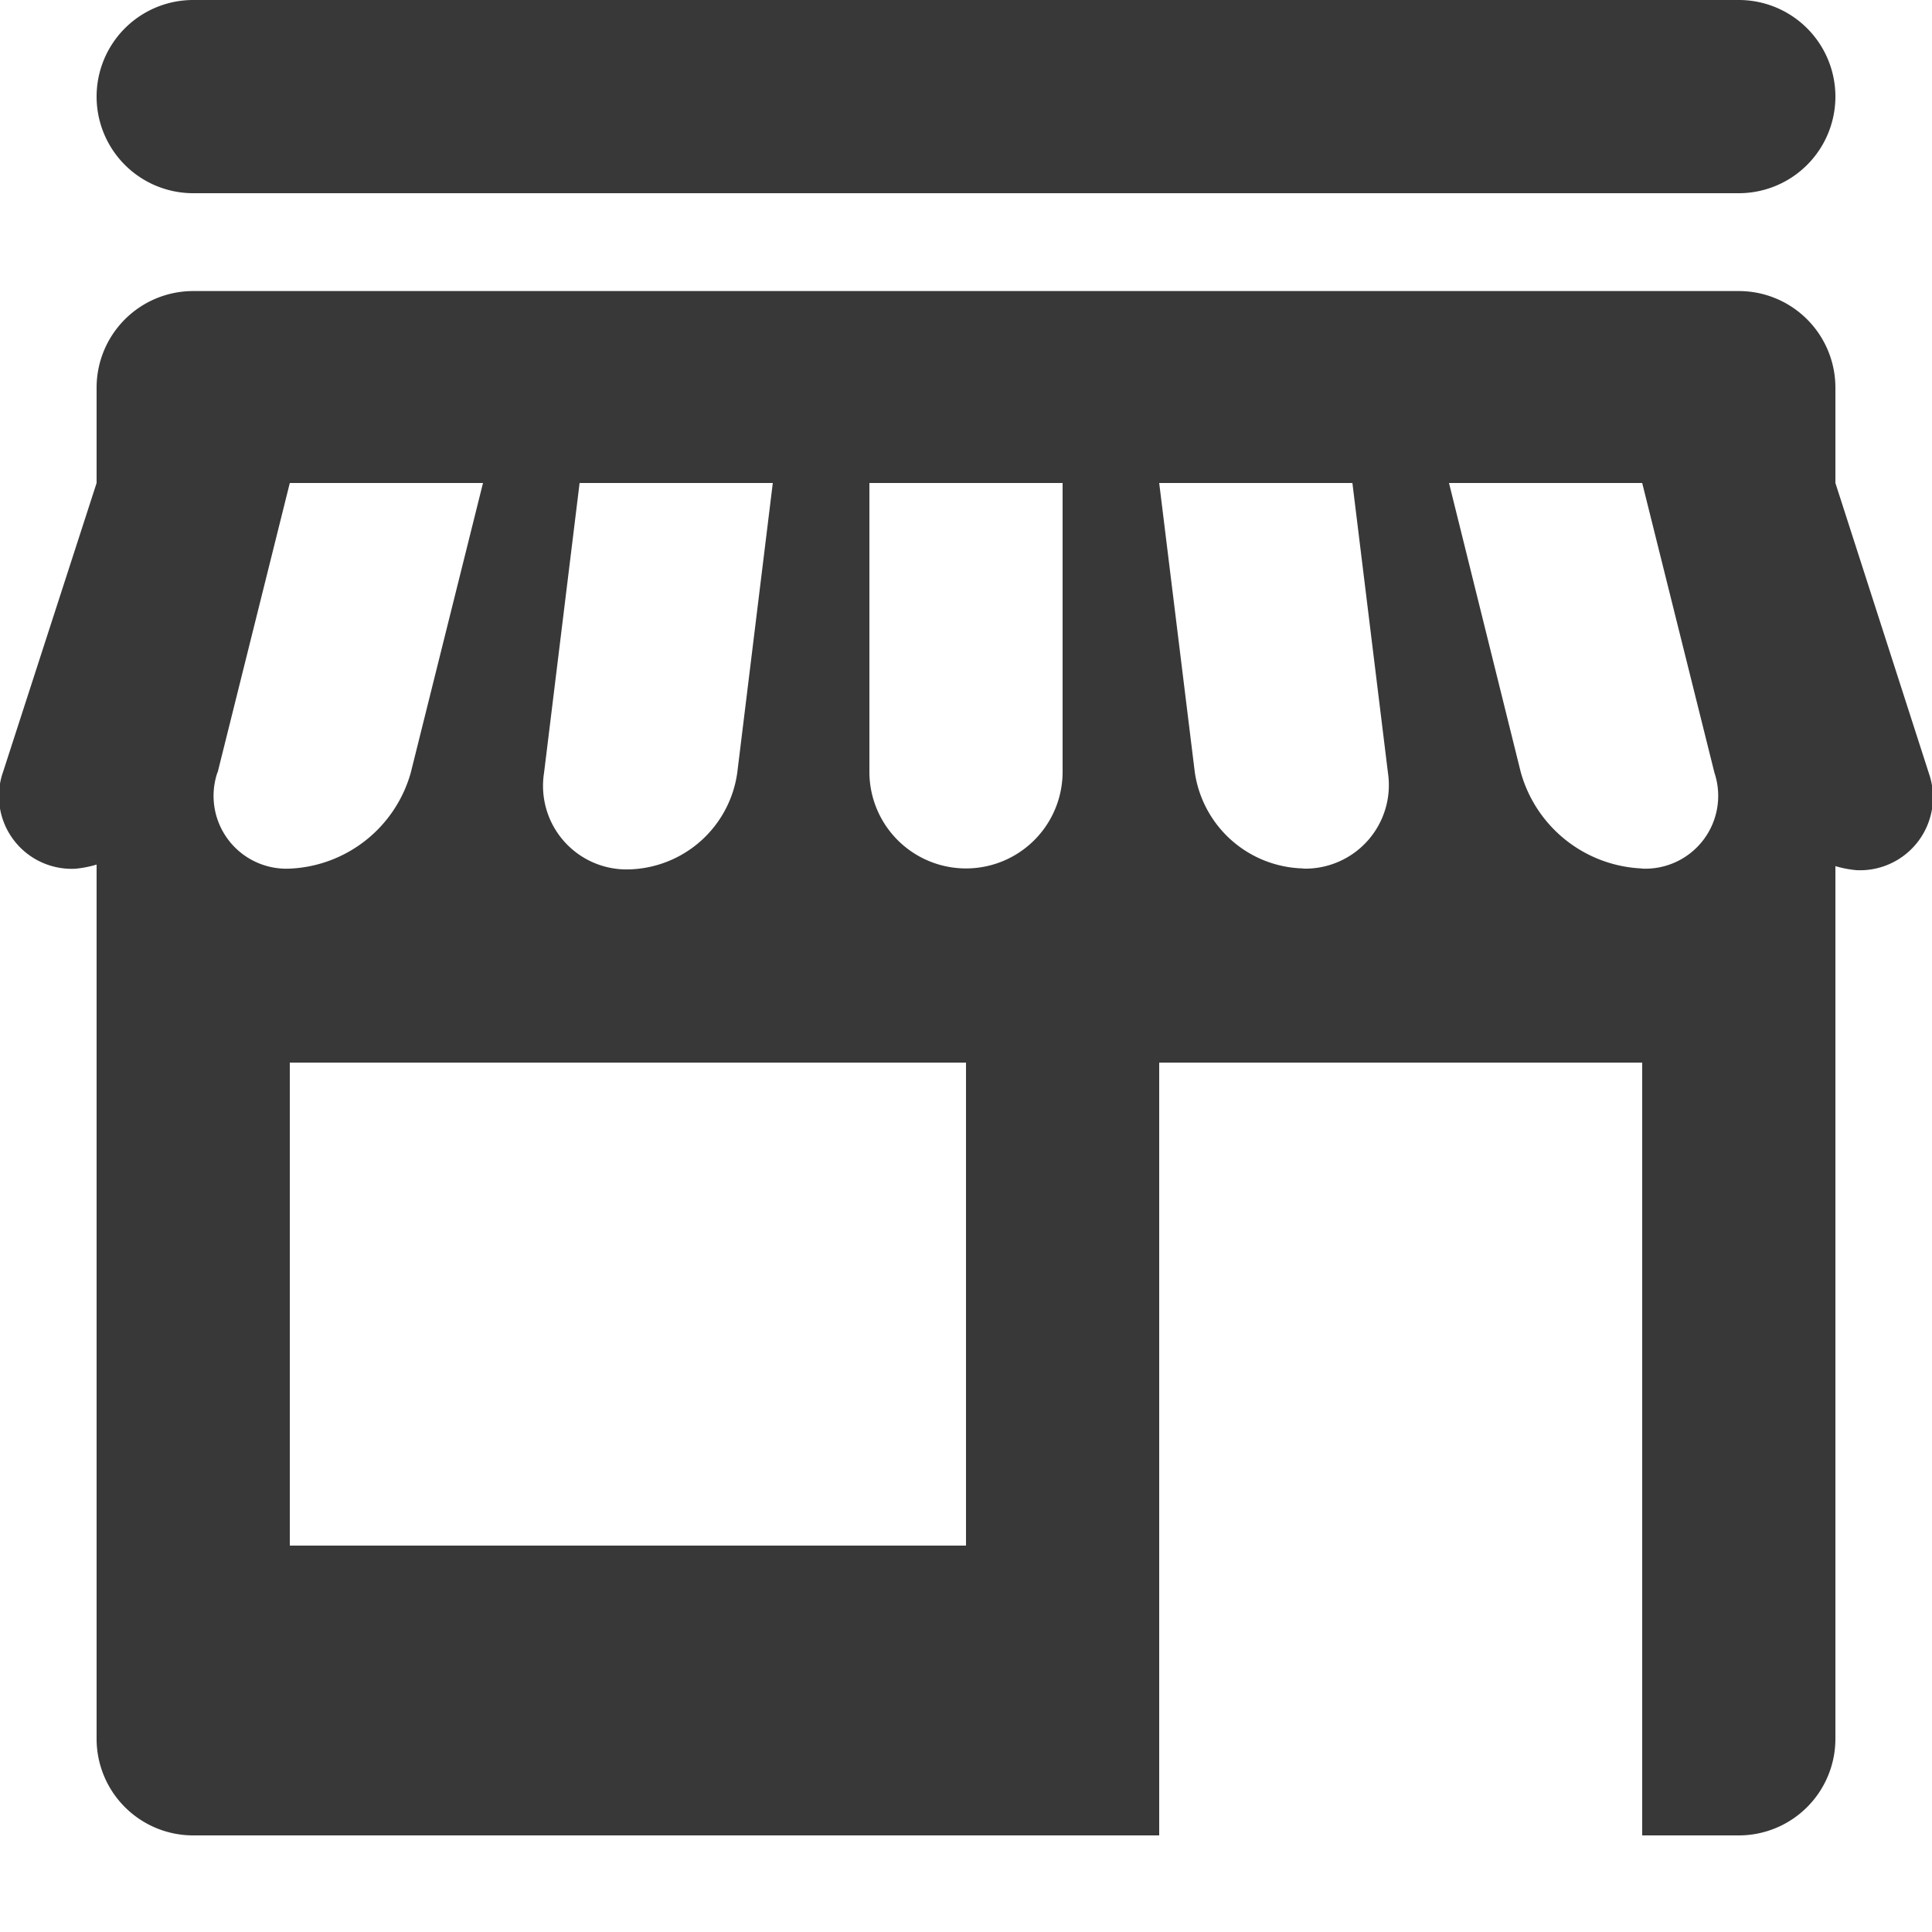
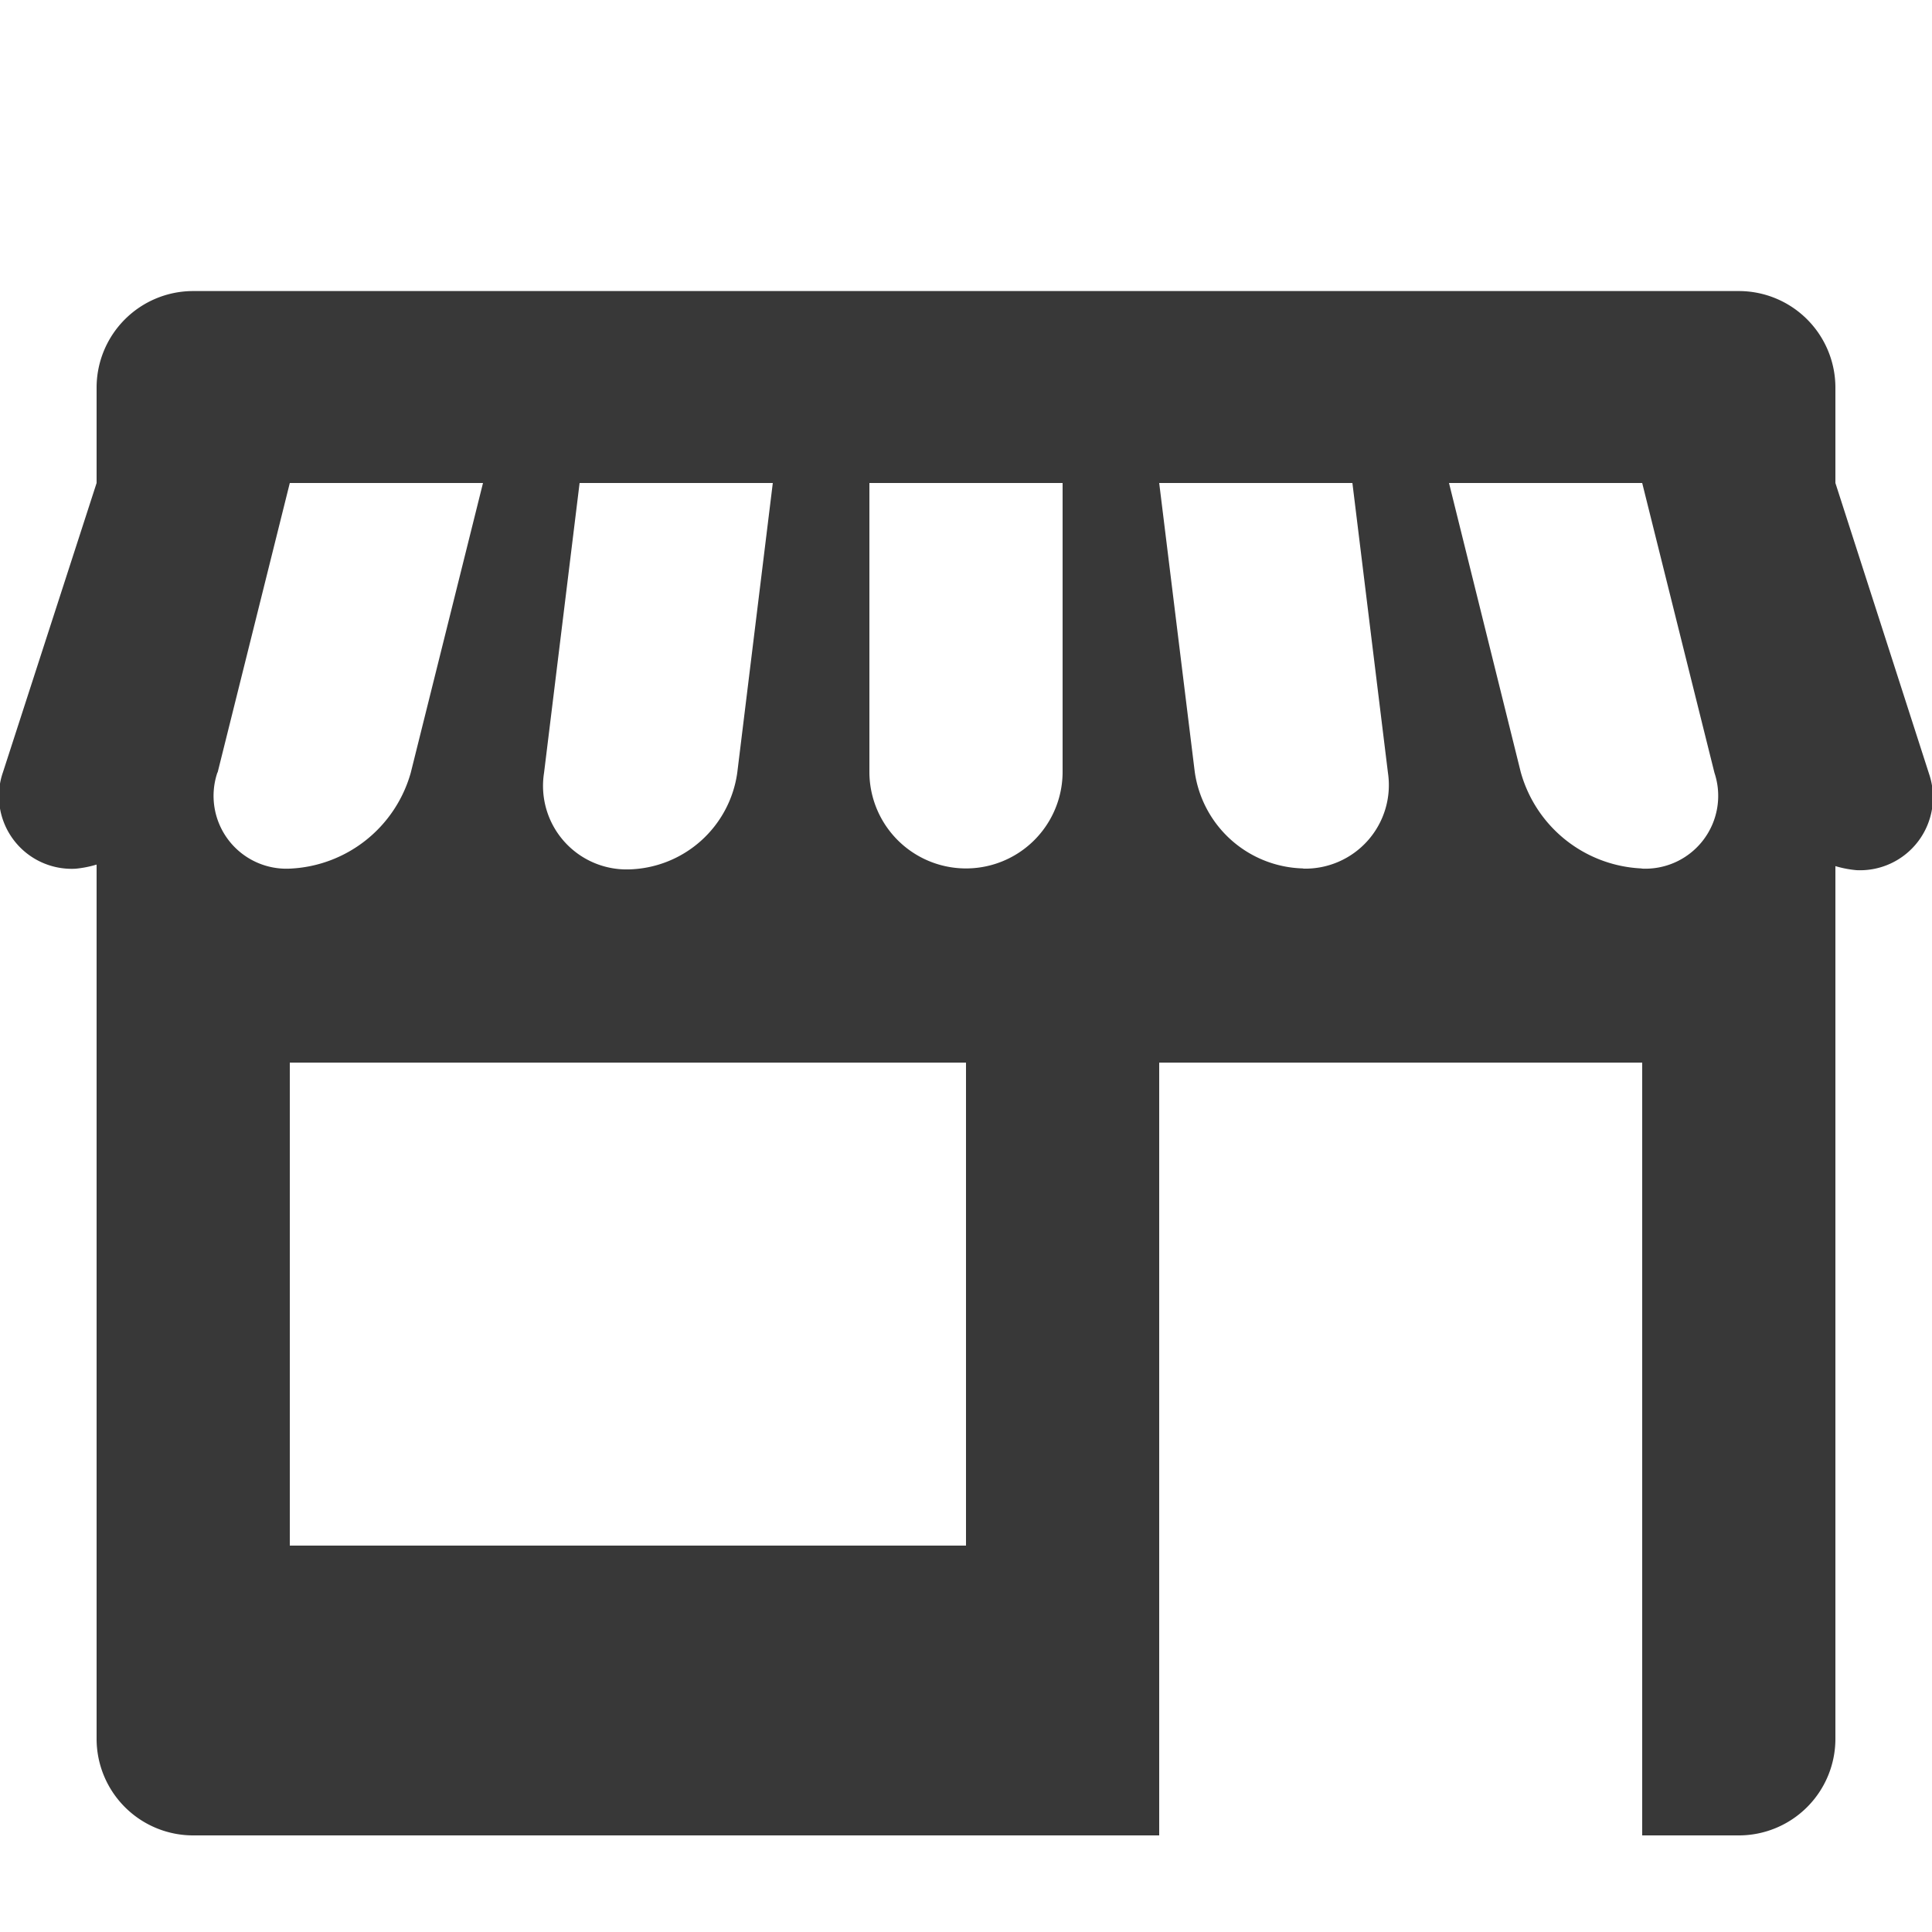
<svg xmlns="http://www.w3.org/2000/svg" viewBox="0 0 20 20">
  <defs>
    <style>
      .a {
        fill: #383838;
      }
    </style>
  </defs>
  <title>tab_store</title>
  <g>
    <path class="a" d="M19.969,8.009,19,5V4.013a1,1,0,0,0-1-1H2a1,1,0,0,0-1,1V5L.031,7.993a.753.753,0,0,0,.75,1A1.114,1.114,0,0,0,1,8.95V18a1,1,0,0,0,1,1H12V11h5v8h1a1,1,0,0,0,1-1V8.966a1.114,1.114,0,0,0,.219.042A.755.755,0,0,0,19.969,8.009ZM6,5H8l-.368,3a1.162,1.162,0,0,1-1.123,1,.865.865,0,0,1-.877-1Zm-3.748,3L3,5H5l-.748,3A1.363,1.363,0,0,1,3,8.992.754.754,0,0,1,2.252,7.993ZM10,16H3V11h7Zm1-8.01a1,1,0,0,1-2,0V5h2Zm2.491,1a1.162,1.162,0,0,1-1.123-1L12,5h2l.368,3A.865.865,0,0,1,13.491,8.992Zm3.5,0a1.363,1.363,0,0,1-1.249-1L15,5h2l.748,3A.754.754,0,0,1,17,8.992Z" />
-     <path class="a" d="M2,2H18a1,1,0,1,0,0-2H2A1,1,0,1,0,2,2Z" />
  </g>
</svg>